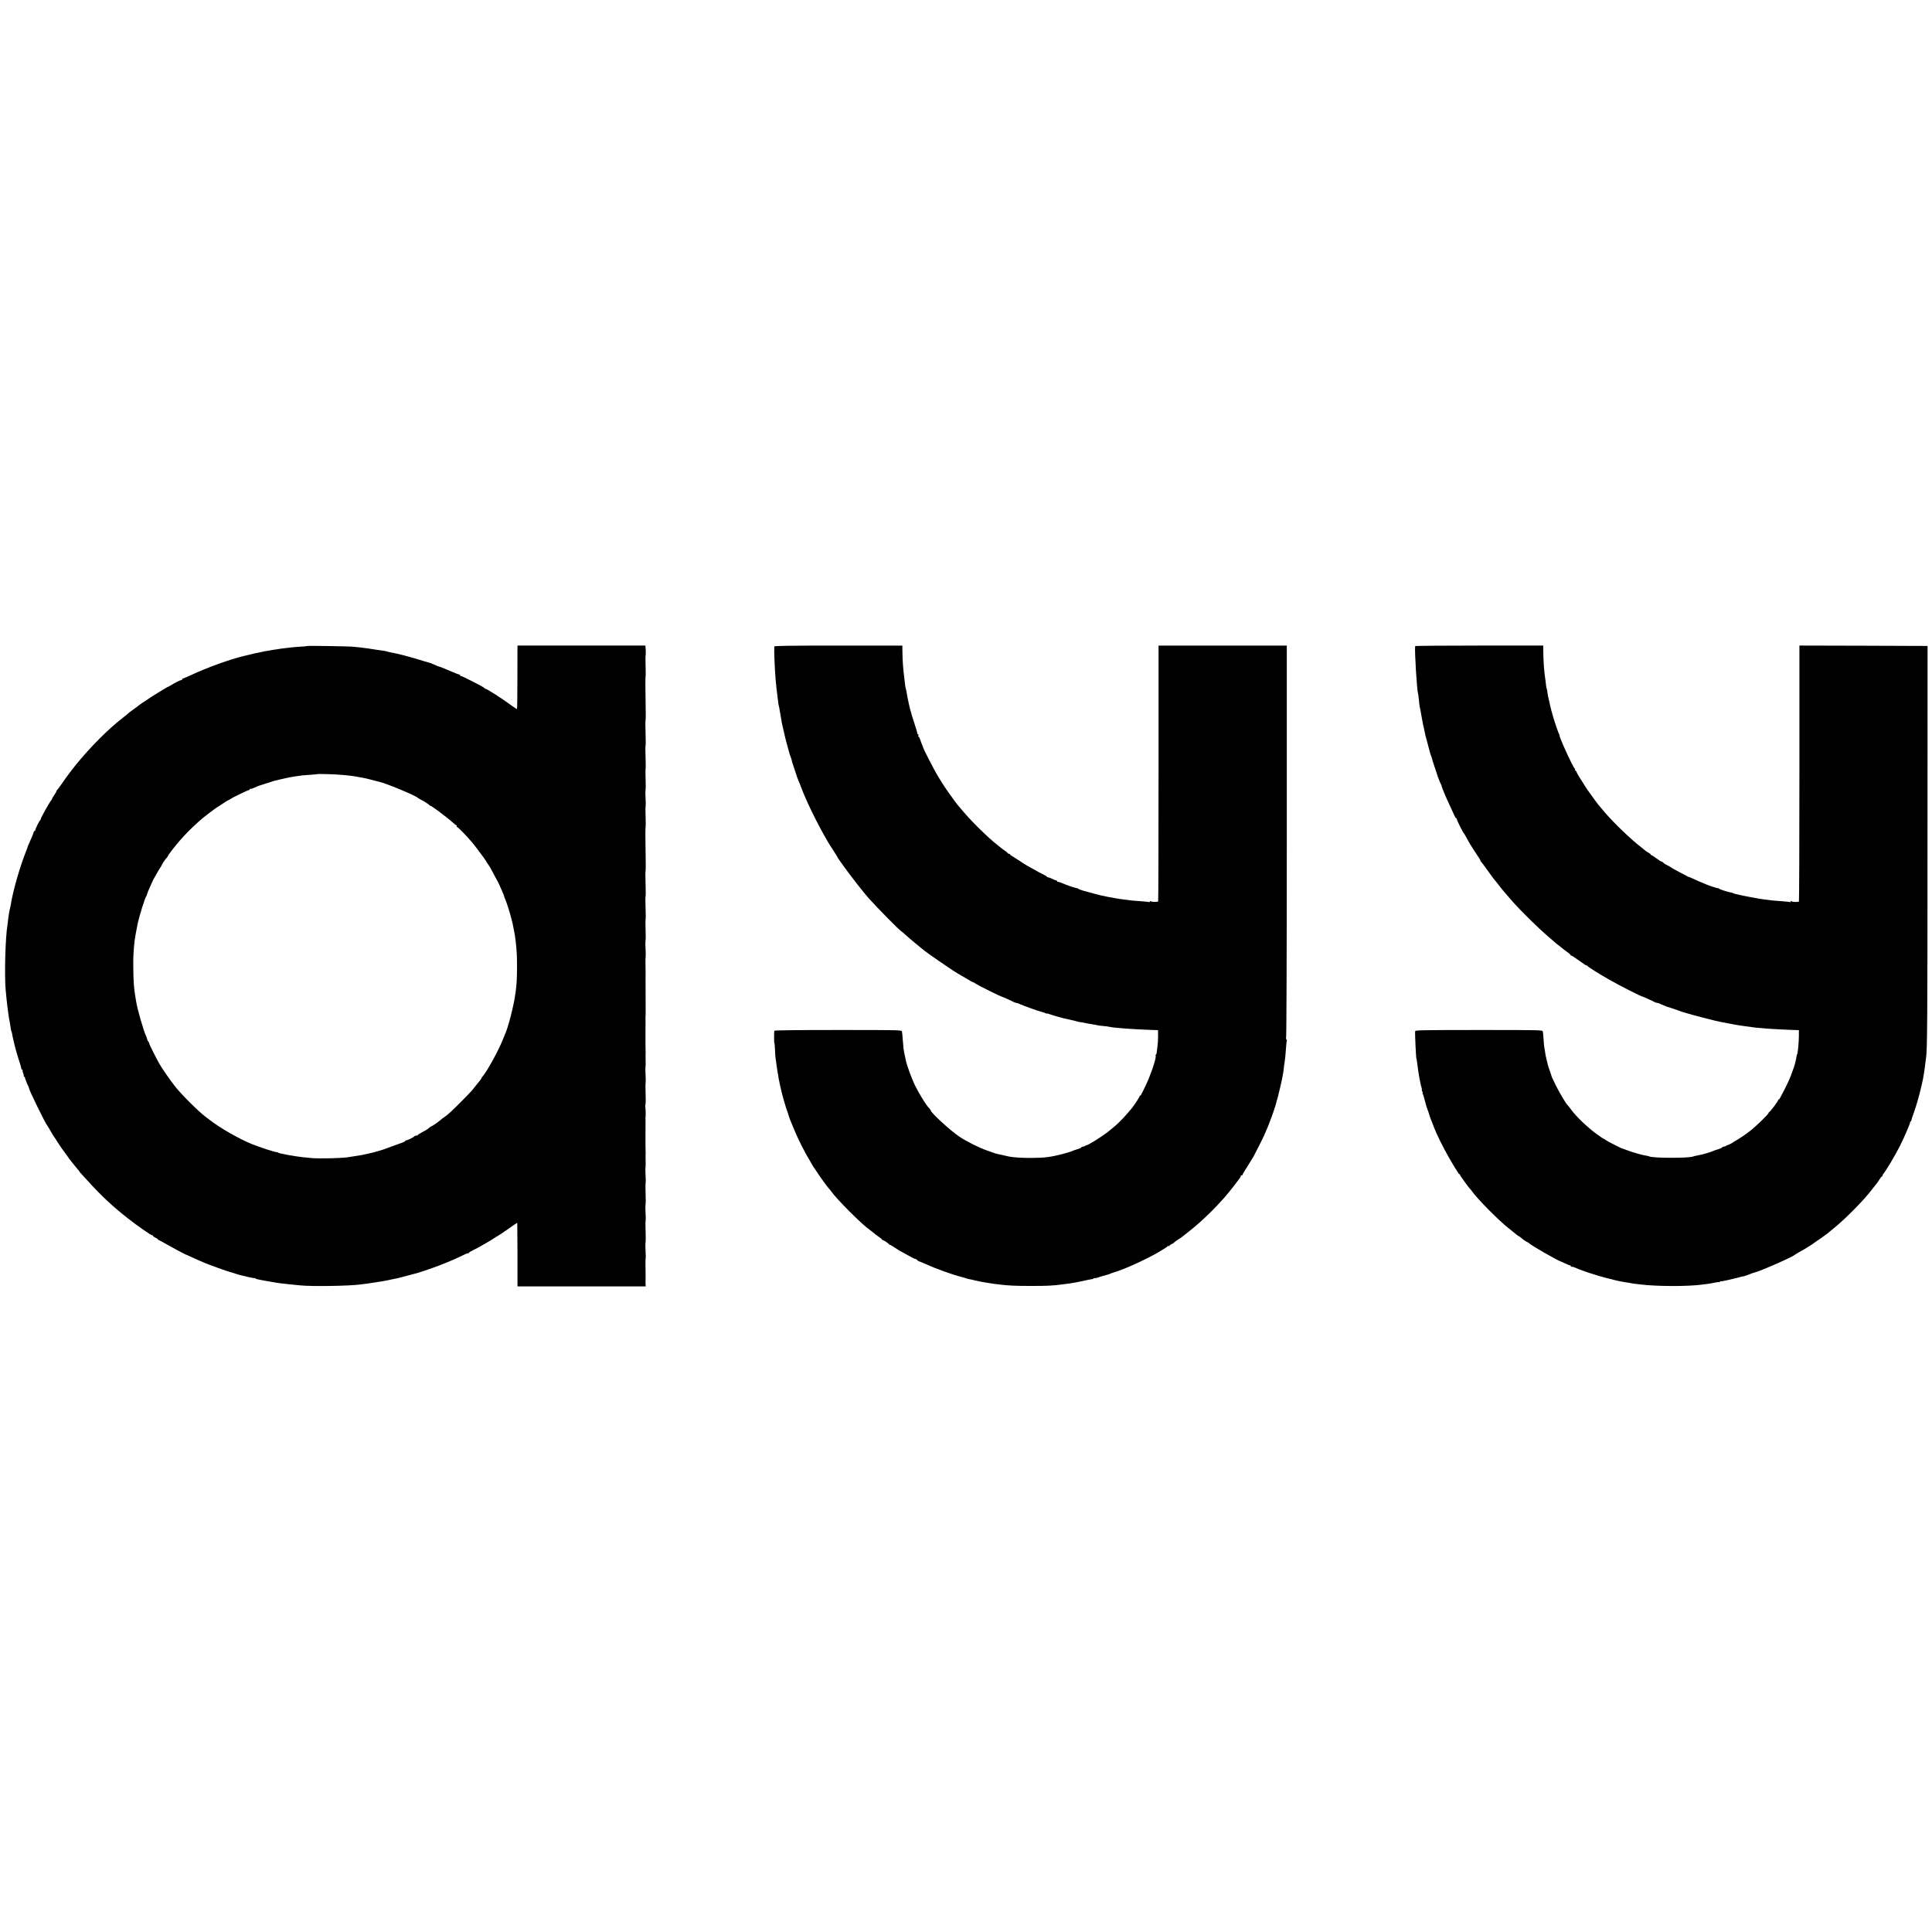
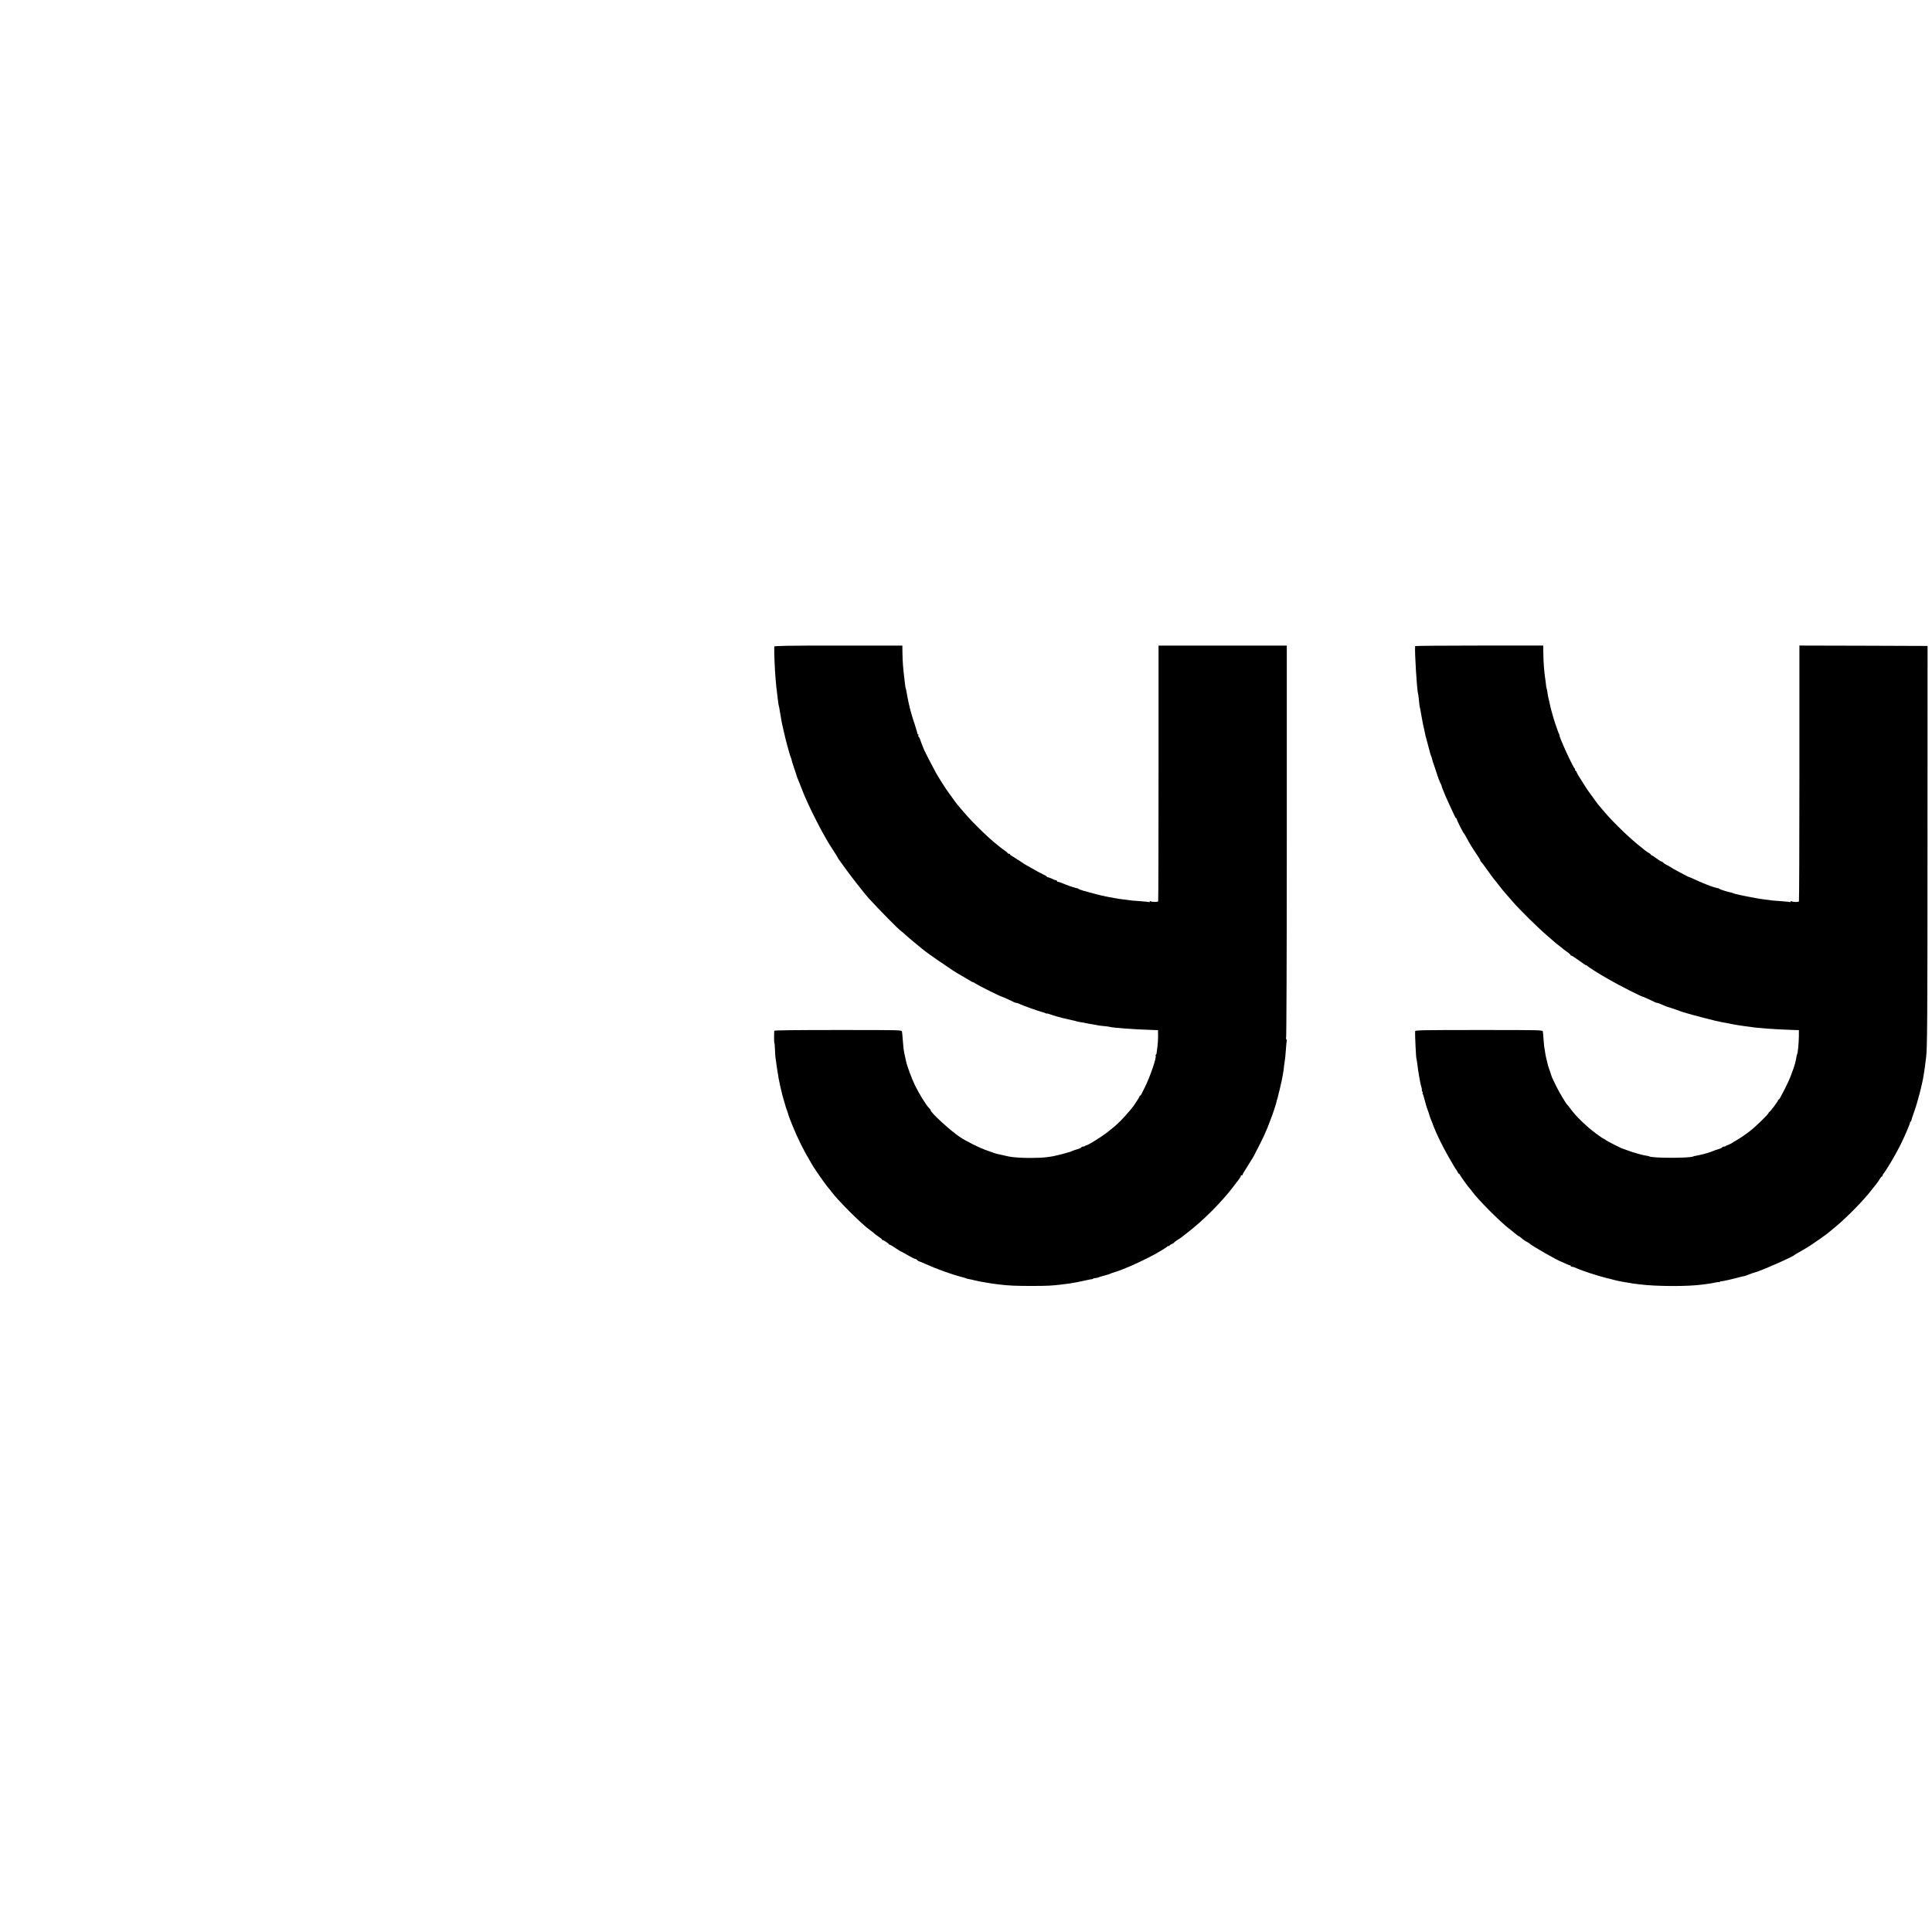
<svg xmlns="http://www.w3.org/2000/svg" version="1.0" width="2460pt" height="2460pt" viewBox="0 0 2460 2460" preserveAspectRatio="xMidYMid meet">
  <g transform="translate(0,2460) scale(0.1,-0.1)" fill="#000000" stroke="none">
-     <path d="M3907 16374 c-2 -2 -39 -6 -83 -8 -43 -3 -97 -7 -119 -10 -22 -3 -64 -8 -94 -11 -29 -4 -63 -8 -75 -11 -11 -2 -39 -6 -61 -9 -22 -4 -51 -8 -65 -11 -14 -2 -34 -6 -45 -8 -11 -2 -31 -6 -45 -10 -14 -3 -36 -8 -50 -10 -14 -2 -54 -12 -90 -21 -36 -8 -72 -17 -80 -19 -172 -41 -466 -147 -663 -240 -55 -25 -103 -46 -108 -46 -5 0 -9 -4 -9 -10 0 -5 -6 -10 -14 -10 -13 0 -84 -36 -136 -69 -14 -8 -27 -16 -30 -16 -10 -1 -240 -143 -266 -164 -6 -5 -30 -21 -55 -36 -24 -16 -46 -31 -49 -34 -3 -4 -29 -24 -59 -45 -58 -41 -72 -52 -99 -77 -9 -8 -37 -31 -62 -50 -169 -129 -411 -373 -585 -589 -20 -25 -42 -52 -48 -60 -24 -29 -122 -165 -152 -210 -17 -25 -33 -46 -37 -48 -5 -2 -8 -8 -8 -14 0 -5 -13 -28 -29 -51 -16 -23 -29 -46 -29 -51 0 -5 -4 -12 -9 -15 -13 -9 -133 -222 -133 -237 0 -7 -3 -14 -7 -16 -10 -4 -63 -111 -63 -126 0 -7 -4 -12 -9 -12 -5 0 -12 -11 -15 -24 -3 -14 -20 -55 -37 -92 -17 -37 -32 -72 -34 -78 -1 -6 -6 -20 -10 -31 -90 -222 -179 -530 -209 -721 -4 -22 -11 -55 -16 -74 -4 -19 -11 -62 -15 -95 -3 -33 -8 -71 -10 -85 -26 -142 -40 -629 -23 -825 9 -100 17 -174 23 -220 3 -22 8 -58 11 -80 5 -42 10 -74 19 -115 3 -14 7 -42 10 -62 2 -21 6 -42 9 -47 4 -5 8 -22 11 -38 2 -15 8 -46 14 -68 5 -22 12 -51 15 -65 8 -38 52 -189 70 -240 9 -25 16 -53 16 -62 0 -10 5 -18 12 -18 6 0 9 -3 6 -6 -4 -3 0 -20 7 -39 8 -18 11 -35 8 -39 -4 -3 -1 -6 5 -6 7 0 11 -3 9 -8 -2 -7 25 -77 44 -114 5 -10 9 -22 9 -27 0 -21 212 -455 231 -471 3 -3 21 -32 39 -65 19 -33 38 -64 42 -70 5 -5 31 -46 59 -90 29 -44 54 -82 58 -85 3 -3 26 -34 51 -70 24 -35 51 -72 60 -81 8 -9 26 -32 40 -50 14 -18 33 -41 42 -51 10 -10 18 -20 18 -23 0 -2 10 -15 22 -28 13 -13 58 -62 100 -109 163 -179 297 -304 488 -455 124 -98 303 -223 320 -223 5 0 10 -4 10 -9 0 -5 14 -14 30 -21 16 -7 30 -16 30 -20 0 -4 8 -10 18 -13 9 -4 37 -18 62 -33 65 -38 263 -145 275 -148 6 -1 37 -15 70 -31 33 -15 80 -36 105 -47 25 -11 54 -24 65 -28 49 -22 293 -109 319 -115 11 -3 40 -11 66 -20 26 -9 55 -18 66 -20 10 -3 55 -13 99 -24 44 -11 83 -17 87 -15 3 2 9 0 12 -5 3 -5 27 -12 53 -16 27 -5 55 -10 63 -12 8 -1 29 -5 45 -8 17 -2 41 -7 55 -9 72 -14 128 -21 235 -31 28 -3 82 -8 120 -12 149 -15 617 -8 765 12 19 3 55 7 80 10 25 3 72 10 105 16 33 5 74 12 90 14 29 4 102 19 155 31 14 3 34 7 45 9 17 4 63 16 115 30 8 2 42 11 75 20 33 8 67 18 75 21 8 3 15 5 15 4 0 0 53 18 119 40 157 54 307 116 438 180 31 16 59 26 62 22 3 -3 6 -1 6 5 0 6 26 22 58 37 31 15 73 36 92 48 19 11 55 32 80 46 25 14 64 38 87 53 23 16 44 29 47 29 3 0 60 38 127 85 66 47 122 85 124 85 2 0 3 -170 4 -377 0 -208 0 -390 0 -405 l1 -28 816 0 816 0 -2 33 c-1 17 -1 37 0 42 1 10 1 47 -1 198 -1 43 0 80 2 82 2 2 2 47 -1 100 -3 53 -3 98 -1 101 2 2 3 30 3 61 -4 145 -4 214 -1 218 2 2 2 47 -1 100 -3 53 -3 98 -1 101 2 2 3 30 3 61 -4 145 -4 214 -1 218 2 2 2 47 -1 100 -3 53 -3 98 -1 101 2 2 3 30 2 61 -1 32 -1 69 -1 83 1 14 1 31 1 38 -1 6 -1 19 -1 27 0 8 0 22 0 30 0 8 0 23 -1 33 0 9 0 90 0 179 1 90 1 166 0 170 -1 5 -1 13 1 18 3 17 1 109 -3 130 -3 11 -2 24 1 29 3 5 4 34 4 65 -4 141 -4 212 -1 216 2 2 2 47 -1 100 -3 53 -3 98 -1 101 2 2 3 30 2 61 -1 32 -1 69 -1 83 1 14 1 31 1 38 -1 6 -1 19 -1 27 0 8 0 22 0 30 0 8 0 23 -1 33 0 9 0 90 0 179 1 90 1 166 0 170 -1 5 -1 13 1 18 1 6 1 35 1 65 -1 141 -1 406 -1 415 1 10 1 60 -1 198 -1 43 0 80 2 82 2 2 2 47 -1 100 -3 53 -3 98 -1 101 2 2 3 30 3 61 -4 145 -4 214 -1 218 2 2 2 67 -1 145 -3 78 -3 143 0 145 3 2 3 74 0 160 -3 86 -3 158 0 160 3 2 3 125 0 275 -3 149 -3 273 -1 276 2 2 3 30 3 61 -4 145 -4 214 -1 218 2 2 2 47 -1 100 -3 53 -3 98 -1 101 2 2 3 30 3 61 -4 145 -4 214 -1 218 2 2 2 67 -1 145 -3 78 -3 143 0 145 3 2 3 74 0 160 -3 86 -3 158 0 160 3 2 3 125 0 275 -3 149 -3 273 -1 276 2 2 3 30 3 61 -4 145 -4 214 -1 218 2 2 2 31 1 64 l-4 61 -814 0 -814 0 -1 -27 c0 -16 0 -198 -1 -405 0 -208 -2 -378 -5 -378 -3 0 -35 22 -72 48 -120 89 -313 212 -331 212 -5 0 -10 3 -12 8 -1 4 -23 18 -48 31 -190 99 -250 128 -255 123 -3 -3 -5 0 -5 6 0 7 -5 12 -11 12 -5 0 -56 20 -112 44 -97 41 -136 57 -147 58 -3 0 -30 11 -60 25 -30 13 -56 24 -58 23 -1 0 -33 9 -70 20 -163 52 -351 101 -427 113 -16 3 -37 8 -45 11 -8 3 -33 8 -55 11 -22 3 -51 7 -65 9 -70 12 -181 28 -225 32 -27 2 -68 6 -90 9 -47 6 -582 14 -588 9z m413 -1638 c105 -7 214 -21 250 -31 8 -2 32 -6 52 -9 21 -3 73 -15 115 -27 43 -11 85 -22 93 -24 93 -21 467 -177 490 -204 3 -3 19 -13 35 -21 43 -21 109 -64 113 -72 2 -5 8 -8 14 -8 13 0 219 -154 278 -209 25 -22 49 -41 53 -41 5 0 5 -4 2 -10 -3 -5 -2 -10 3 -10 13 0 114 -103 198 -202 36 -43 174 -228 174 -234 0 -3 10 -20 23 -37 27 -38 34 -51 72 -124 16 -32 36 -69 45 -83 16 -26 90 -194 90 -205 0 -4 6 -21 14 -38 29 -66 87 -264 101 -347 3 -19 8 -42 10 -50 5 -20 16 -87 20 -125 15 -136 18 -189 18 -325 1 -139 -5 -248 -18 -335 -13 -92 -18 -119 -41 -217 -24 -109 -67 -256 -84 -293 -5 -11 -19 -44 -30 -74 -56 -146 -212 -431 -267 -489 -7 -7 -13 -17 -13 -21 0 -4 -8 -16 -17 -27 -10 -11 -33 -40 -52 -64 -53 -69 -52 -68 -177 -195 -133 -134 -185 -182 -229 -211 -17 -10 -34 -24 -40 -30 -14 -15 -111 -84 -119 -84 -4 0 -14 -6 -22 -12 -8 -7 -20 -18 -27 -23 -7 -6 -38 -24 -69 -40 -32 -17 -58 -33 -58 -37 0 -5 -9 -8 -19 -8 -11 0 -21 -3 -23 -7 -4 -11 -90 -53 -105 -53 -7 0 -13 -3 -13 -8 0 -4 -15 -12 -32 -19 -18 -6 -78 -28 -133 -48 -118 -44 -127 -47 -140 -50 -5 -2 -30 -9 -55 -16 -56 -16 -45 -13 -115 -29 -77 -17 -84 -19 -120 -24 -36 -6 -92 -14 -142 -22 -80 -12 -353 -18 -453 -10 -62 5 -171 17 -195 22 -10 2 -37 6 -60 10 -22 3 -44 7 -50 8 -23 6 -81 17 -97 20 -10 1 -21 5 -24 9 -4 4 -15 7 -23 7 -23 0 -210 61 -306 99 -167 67 -417 210 -545 311 -25 19 -49 38 -55 42 -86 64 -299 275 -384 382 -63 80 -162 222 -203 293 -44 78 -128 245 -128 257 0 6 -5 17 -12 24 -6 6 -13 20 -14 29 -2 9 -8 26 -13 38 -30 58 -113 346 -127 439 -3 17 -7 45 -10 61 -19 109 -25 193 -27 370 -2 139 2 212 17 350 3 25 25 149 40 220 19 90 91 320 107 341 5 6 10 19 12 30 2 10 18 51 36 89 18 39 32 71 32 72 0 5 92 168 98 173 3 3 15 22 25 43 18 34 29 51 66 94 5 7 10 15 10 17 0 7 55 80 114 151 49 60 137 155 190 204 21 20 50 47 65 61 46 43 121 104 221 177 14 11 50 34 80 53 30 19 57 37 60 40 3 3 19 12 35 20 17 8 32 17 35 20 10 10 217 110 228 110 7 0 12 5 12 11 0 5 4 8 8 5 4 -2 23 2 42 11 66 29 75 32 145 53 39 12 77 24 85 27 20 8 41 14 65 18 11 2 20 4 20 5 0 1 11 4 25 6 14 3 41 9 60 14 19 5 49 11 65 14 17 2 50 8 75 12 64 10 94 13 184 19 44 3 81 6 82 8 4 4 195 0 284 -7z" />
    <path d="M9859 16368 c-4 -55 6 -292 16 -408 9 -101 15 -159 20 -190 3 -19 8 -60 11 -90 3 -30 8 -62 11 -70 3 -8 7 -28 9 -45 5 -29 22 -128 30 -173 3 -12 14 -62 25 -110 12 -48 22 -94 24 -102 2 -8 11 -42 20 -75 9 -33 20 -73 25 -90 4 -16 13 -43 20 -60 6 -16 11 -31 10 -33 -1 -1 11 -40 26 -85 16 -45 29 -84 29 -87 2 -12 18 -57 30 -85 12 -27 26 -62 30 -75 2 -7 24 -62 32 -80 3 -8 7 -17 8 -20 1 -5 20 -47 55 -125 48 -107 163 -333 212 -415 11 -19 28 -48 37 -65 9 -16 42 -69 74 -117 31 -48 57 -90 57 -93 0 -3 5 -11 11 -18 6 -7 40 -55 77 -107 70 -99 240 -316 301 -385 130 -143 390 -408 418 -423 6 -4 31 -25 55 -47 23 -22 79 -69 123 -105 44 -35 82 -67 85 -70 17 -18 177 -132 295 -210 50 -33 95 -64 100 -68 10 -8 94 -58 169 -101 22 -13 50 -29 61 -36 11 -7 22 -12 25 -11 3 0 19 -8 35 -20 30 -21 318 -164 330 -164 6 0 122 -52 157 -71 10 -5 24 -9 31 -9 8 0 29 -7 47 -17 37 -18 242 -91 279 -99 13 -3 32 -9 43 -15 10 -5 18 -7 18 -5 0 3 12 1 28 -5 15 -6 59 -20 97 -31 39 -10 77 -21 85 -23 8 -2 48 -11 89 -20 41 -9 78 -18 81 -20 4 -3 22 -6 41 -9 19 -2 45 -7 59 -10 27 -6 64 -13 120 -22 19 -3 42 -7 51 -10 8 -2 42 -6 75 -9 32 -3 66 -7 74 -10 40 -12 311 -32 530 -39 l85 -3 1 -79 c0 -43 -4 -101 -8 -129 -4 -27 -9 -62 -10 -77 -1 -16 -6 -28 -11 -28 -4 0 -6 -4 -2 -10 14 -22 -67 -262 -137 -403 -52 -106 -52 -107 -60 -107 -5 0 -8 -4 -8 -9 0 -11 -72 -121 -104 -159 -116 -138 -185 -206 -298 -293 -93 -72 -255 -172 -280 -174 -3 0 -10 -3 -14 -8 -4 -4 -16 -7 -26 -7 -10 0 -18 -4 -18 -8 0 -7 -29 -19 -90 -37 -3 -1 -18 -7 -35 -14 -16 -7 -70 -23 -120 -36 -144 -38 -225 -48 -395 -49 -114 -1 -234 7 -289 19 -11 3 -31 7 -43 10 -87 18 -126 28 -143 35 -11 4 -49 18 -85 30 -99 34 -264 116 -353 176 -119 80 -367 308 -367 337 0 5 -8 17 -18 26 -34 30 -131 187 -182 292 -45 95 -101 247 -114 310 -5 26 -12 58 -22 102 -8 40 -12 70 -19 167 -3 47 -8 94 -10 105 -4 20 -12 20 -815 20 -533 0 -810 -3 -811 -10 -4 -45 -3 -155 1 -155 3 0 6 -39 8 -88 1 -48 5 -98 8 -112 3 -14 7 -45 10 -70 3 -25 9 -67 14 -95 6 -27 12 -66 14 -85 3 -19 12 -62 20 -96 8 -34 17 -72 20 -85 3 -13 12 -49 21 -79 9 -30 17 -59 19 -65 6 -24 18 -62 25 -80 5 -11 14 -38 20 -60 7 -22 16 -49 21 -60 4 -11 18 -45 30 -75 64 -160 148 -328 228 -460 12 -19 25 -42 29 -50 4 -8 11 -19 15 -25 5 -5 19 -26 31 -45 55 -84 152 -217 167 -230 4 -3 13 -14 21 -26 69 -100 395 -427 494 -494 12 -8 29 -22 39 -30 30 -27 41 -35 78 -60 21 -14 38 -28 38 -32 0 -5 5 -8 10 -8 12 0 73 -41 78 -52 2 -5 8 -8 13 -8 6 0 37 -18 69 -40 32 -22 61 -40 63 -40 2 0 43 -22 91 -50 48 -28 93 -50 100 -50 8 0 19 -7 26 -15 7 -8 16 -15 21 -15 5 0 39 -14 76 -31 138 -63 340 -136 468 -169 28 -7 54 -15 60 -18 5 -3 18 -7 30 -8 11 -1 49 -10 85 -19 36 -8 81 -18 100 -20 19 -3 46 -7 60 -10 14 -3 45 -8 70 -11 25 -3 61 -7 80 -10 113 -14 209 -18 405 -18 205 0 270 4 385 19 25 4 61 8 80 10 19 2 45 6 56 9 12 2 38 7 59 10 20 4 69 14 108 23 40 9 78 16 85 16 6 0 12 3 12 6 0 3 11 7 25 7 14 1 33 5 43 9 9 5 22 9 27 10 8 2 87 25 105 30 3 1 18 7 34 14 16 6 36 13 45 15 9 2 30 8 46 15 17 6 44 17 60 23 99 37 300 132 400 188 86 48 160 94 163 102 2 4 8 6 13 2 5 -3 9 -1 9 4 0 5 14 15 30 22 17 7 30 15 30 19 0 3 21 19 48 36 26 16 49 32 52 35 3 3 34 28 70 55 195 149 436 390 583 584 31 42 66 87 77 101 11 14 20 31 20 38 0 7 5 10 10 7 6 -3 10 -2 10 4 0 6 28 54 63 108 34 54 69 112 79 128 21 39 132 258 133 265 1 3 13 30 27 62 14 31 29 67 33 80 4 12 13 37 20 53 20 46 74 207 79 235 2 14 5 25 6 25 2 0 3 4 35 135 14 58 28 120 31 139 3 18 8 43 10 55 3 11 7 41 10 66 2 25 6 56 9 70 9 55 14 109 20 195 3 49 8 91 10 94 3 2 0 10 -6 18 -6 7 -8 13 -3 13 5 0 9 1084 9 2500 l0 2500 -817 0 -816 0 0 -1625 c0 -893 -2 -1628 -5 -1632 -6 -10 -79 -9 -95 1 -7 4 -12 2 -12 -4 0 -6 -3 -9 -7 -7 -5 3 -53 8 -108 12 -102 7 -139 10 -210 21 -22 3 -51 7 -65 9 -14 2 -41 6 -60 10 -164 30 -165 30 -390 92 -30 8 -61 20 -69 26 -8 7 -15 10 -15 8 -1 -5 -95 25 -141 44 -65 27 -100 40 -107 37 -5 -1 -8 3 -8 8 0 6 -5 10 -10 10 -6 0 -30 9 -52 20 -23 11 -48 20 -55 20 -7 0 -13 3 -13 8 0 4 -24 18 -52 31 -29 13 -86 44 -126 68 -41 23 -75 43 -77 43 -3 0 -43 26 -91 58 -48 31 -95 61 -105 67 -11 5 -19 13 -19 17 0 5 -7 8 -15 8 -8 0 -15 3 -15 8 0 4 -17 18 -37 32 -21 14 -45 32 -54 40 -10 8 -24 20 -31 25 -62 47 -152 129 -254 230 -104 104 -146 150 -267 294 -11 14 -30 39 -41 55 -12 17 -39 56 -62 86 -46 63 -128 192 -169 265 -30 53 -146 278 -146 282 0 2 -9 24 -20 50 -11 27 -26 65 -32 86 -7 20 -16 37 -21 37 -4 0 -6 7 -2 15 3 8 1 15 -4 15 -6 0 -9 3 -8 8 1 4 -15 58 -35 120 -20 61 -39 120 -41 130 -1 9 -6 24 -9 32 -9 25 -46 192 -52 240 -4 24 -9 48 -11 52 -3 4 -7 29 -10 55 -3 26 -7 62 -9 78 -16 126 -22 212 -24 323 l-1 92 -815 0 c-645 0 -815 -3 -816 -12z" />
    <path d="M18019 16373 c-9 -57 24 -582 37 -604 2 -4 6 -37 10 -74 3 -37 8 -76 10 -88 7 -30 13 -62 25 -132 18 -100 20 -109 30 -150 5 -22 12 -53 15 -70 3 -16 7 -37 11 -45 4 -13 27 -99 52 -196 5 -18 11 -36 14 -41 3 -5 8 -20 11 -34 2 -13 16 -58 31 -99 14 -41 28 -82 30 -90 7 -28 40 -115 50 -130 5 -8 10 -22 12 -30 2 -13 11 -36 48 -125 14 -31 82 -182 113 -247 9 -21 20 -38 25 -38 4 0 7 -5 7 -12 0 -13 78 -169 89 -178 5 -4 24 -37 64 -111 13 -26 97 -157 128 -201 10 -15 19 -31 19 -37 0 -5 3 -11 8 -13 4 -2 41 -50 81 -108 41 -58 78 -107 81 -110 3 -3 22 -26 41 -51 34 -46 101 -128 129 -158 8 -9 38 -44 66 -76 98 -113 324 -336 457 -450 32 -28 69 -59 81 -70 12 -11 37 -31 56 -45 18 -14 38 -30 44 -35 6 -6 32 -26 59 -45 26 -18 47 -38 47 -43 0 -6 3 -8 6 -4 3 3 48 -26 100 -64 52 -38 94 -66 94 -62 0 5 4 3 8 -2 12 -17 140 -98 288 -182 125 -72 404 -213 419 -213 6 0 124 -53 157 -71 10 -5 24 -9 31 -9 7 0 33 -9 56 -21 24 -11 51 -22 60 -25 20 -5 161 -52 181 -61 8 -3 20 -7 25 -9 96 -28 139 -41 245 -68 142 -37 213 -54 253 -61 15 -3 39 -7 55 -10 15 -3 36 -7 47 -9 11 -2 36 -7 55 -11 44 -8 84 -14 135 -21 22 -2 54 -7 70 -9 93 -16 307 -31 535 -39 l85 -3 0 -79 c-1 -83 -13 -213 -22 -227 -3 -4 -6 -18 -8 -30 -4 -33 -26 -119 -35 -142 -5 -11 -20 -53 -34 -93 -14 -40 -50 -118 -78 -173 -29 -55 -57 -109 -63 -120 -5 -10 -13 -19 -17 -19 -5 0 -8 -4 -8 -10 0 -12 -98 -144 -111 -148 -5 -2 -9 -7 -9 -12 0 -15 -159 -170 -236 -230 -51 -40 -124 -90 -169 -116 -27 -15 -52 -31 -55 -34 -6 -6 -62 -33 -72 -34 -3 -1 -10 -4 -14 -9 -4 -4 -16 -7 -26 -7 -10 0 -18 -4 -18 -8 0 -7 -29 -19 -90 -37 -3 -1 -17 -7 -32 -13 -31 -13 -123 -40 -159 -47 -13 -3 -37 -8 -53 -11 -16 -2 -32 -7 -36 -9 -37 -23 -524 -23 -561 1 -5 3 -22 7 -38 9 -43 5 -169 41 -237 67 -32 12 -61 22 -64 23 -14 1 -206 100 -218 111 -7 8 -17 14 -22 14 -5 0 -53 33 -107 73 -109 82 -243 210 -306 296 -23 31 -45 58 -48 61 -18 14 -103 158 -148 248 -27 57 -50 104 -50 105 0 3 -8 27 -30 90 -19 51 -26 78 -47 172 -3 11 -7 36 -10 55 -2 19 -7 46 -10 60 -2 14 -7 61 -10 105 -2 44 -7 89 -9 100 -4 20 -12 20 -815 20 -713 0 -810 -2 -811 -15 -4 -36 11 -341 16 -350 2 -4 7 -29 10 -56 13 -114 41 -272 54 -306 4 -12 7 -31 6 -40 -2 -10 1 -18 6 -18 6 0 7 -4 4 -10 -3 -5 -3 -16 2 -22 4 -7 8 -17 9 -23 1 -5 8 -30 15 -55 7 -25 13 -47 14 -50 3 -14 17 -58 24 -75 5 -11 14 -38 20 -60 7 -22 16 -49 21 -60 5 -11 21 -51 35 -90 38 -99 118 -261 192 -390 74 -128 86 -148 93 -155 3 -3 11 -17 19 -32 8 -16 18 -28 23 -28 4 0 8 -4 8 -10 0 -8 115 -168 130 -180 3 -3 13 -14 21 -26 66 -96 356 -388 475 -479 23 -18 48 -37 55 -44 43 -36 63 -51 68 -51 3 0 18 -10 32 -23 27 -24 56 -43 79 -54 8 -4 17 -10 20 -13 17 -23 375 -228 410 -235 3 -1 28 -12 55 -25 28 -13 53 -23 58 -22 4 1 7 -2 7 -8 0 -5 8 -10 18 -10 10 0 36 -8 58 -19 61 -29 269 -97 379 -124 143 -36 158 -40 175 -42 8 -2 32 -6 54 -10 21 -4 50 -8 65 -10 14 -2 26 -4 26 -5 0 -1 14 -3 30 -5 17 -2 50 -6 75 -9 212 -27 614 -28 800 -2 14 2 48 7 75 10 28 4 68 11 89 16 22 5 44 7 48 4 4 -3 8 0 8 6 0 6 4 9 8 6 5 -3 47 4 93 15 46 11 91 22 99 24 8 1 33 8 55 14 22 6 42 10 45 10 3 -1 23 6 45 14 22 8 49 18 60 23 11 4 26 8 32 10 65 13 493 201 513 225 3 3 30 19 60 36 54 29 175 104 195 121 6 4 39 28 74 51 35 24 74 52 85 61 12 10 64 53 116 96 152 128 365 347 460 474 14 19 37 48 51 64 14 17 34 46 44 64 11 17 23 32 27 32 4 0 8 5 8 10 0 6 5 16 10 23 35 40 144 223 210 352 54 106 136 296 132 307 -1 5 2 8 6 8 5 0 9 6 9 13 0 6 12 44 26 82 23 62 57 173 63 200 1 6 7 30 15 55 7 25 14 54 16 65 2 11 8 36 13 55 5 19 12 50 15 68 3 17 8 47 11 65 3 17 7 43 9 57 7 57 16 127 20 155 15 98 18 489 18 2745 l1 2495 -816 3 -816 2 0 -1624 c0 -894 -3 -1629 -6 -1634 -6 -10 -76 -9 -94 2 -7 4 -12 2 -12 -4 0 -6 -3 -9 -7 -7 -5 3 -53 8 -108 12 -102 7 -139 10 -210 21 -22 3 -51 7 -65 9 -14 2 -36 6 -50 9 -14 3 -38 8 -55 10 -27 4 -91 17 -150 30 -49 10 -81 19 -90 24 -5 4 -16 7 -25 8 -37 6 -136 37 -149 47 -8 7 -15 10 -15 8 -1 -5 -96 25 -146 46 -19 8 -44 18 -55 23 -11 4 -53 22 -94 41 -40 19 -76 34 -80 34 -3 0 -10 3 -16 7 -5 3 -55 29 -110 58 -55 29 -102 56 -105 60 -3 3 -21 14 -41 23 -20 9 -42 23 -49 32 -7 8 -18 15 -24 15 -6 0 -35 18 -64 40 -29 22 -57 40 -62 40 -6 0 -10 4 -10 8 0 5 -12 15 -27 23 -15 8 -35 21 -44 29 -9 8 -29 24 -43 35 -132 100 -360 318 -475 455 -35 41 -73 86 -84 99 -11 14 -30 39 -41 55 -12 17 -39 56 -62 86 -36 49 -62 89 -142 218 -13 20 -25 45 -29 55 -3 9 -10 17 -15 17 -5 0 -7 4 -3 9 3 5 1 12 -4 15 -22 14 -210 426 -194 426 3 0 1 6 -5 13 -9 11 -78 216 -86 255 -1 9 -6 24 -9 32 -5 14 -25 99 -31 131 -1 8 -5 23 -8 34 -4 11 -9 42 -13 69 -3 27 -8 53 -11 57 -3 5 -7 28 -9 51 -2 24 -7 59 -10 78 -14 100 -22 199 -24 328 l-1 92 -815 0 c-448 0 -816 -3 -816 -7z" />
  </g>
</svg>